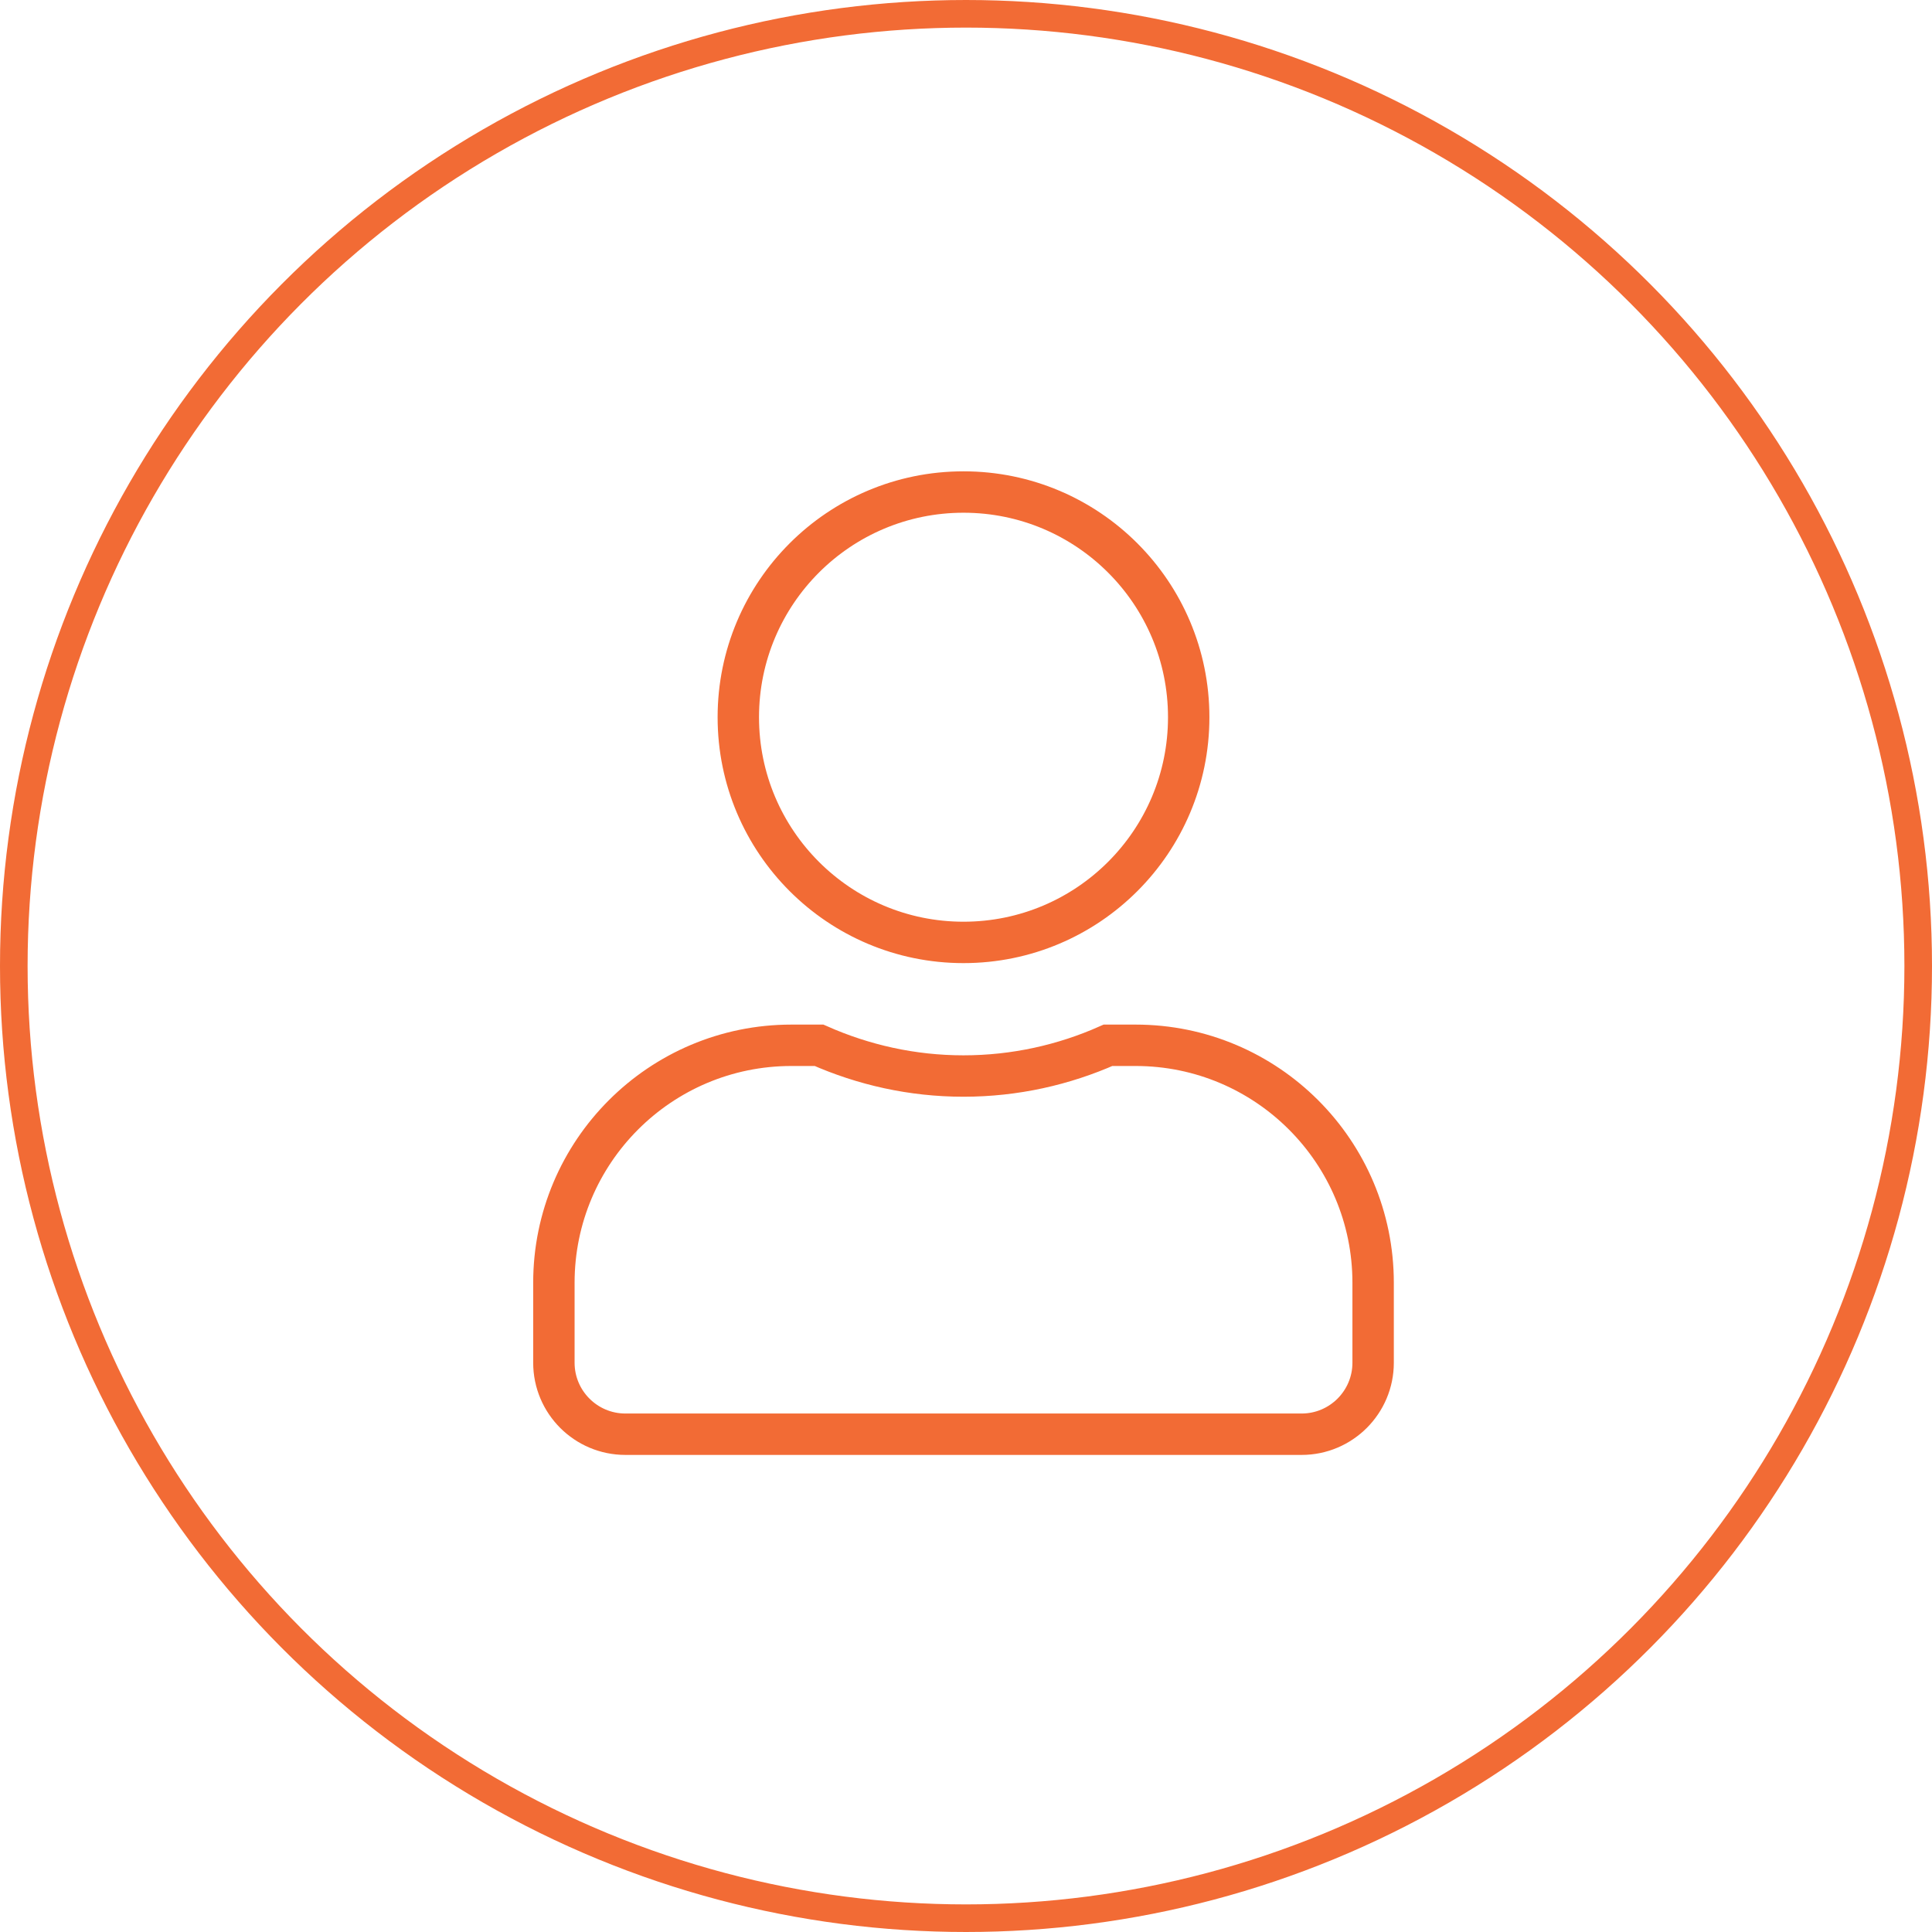
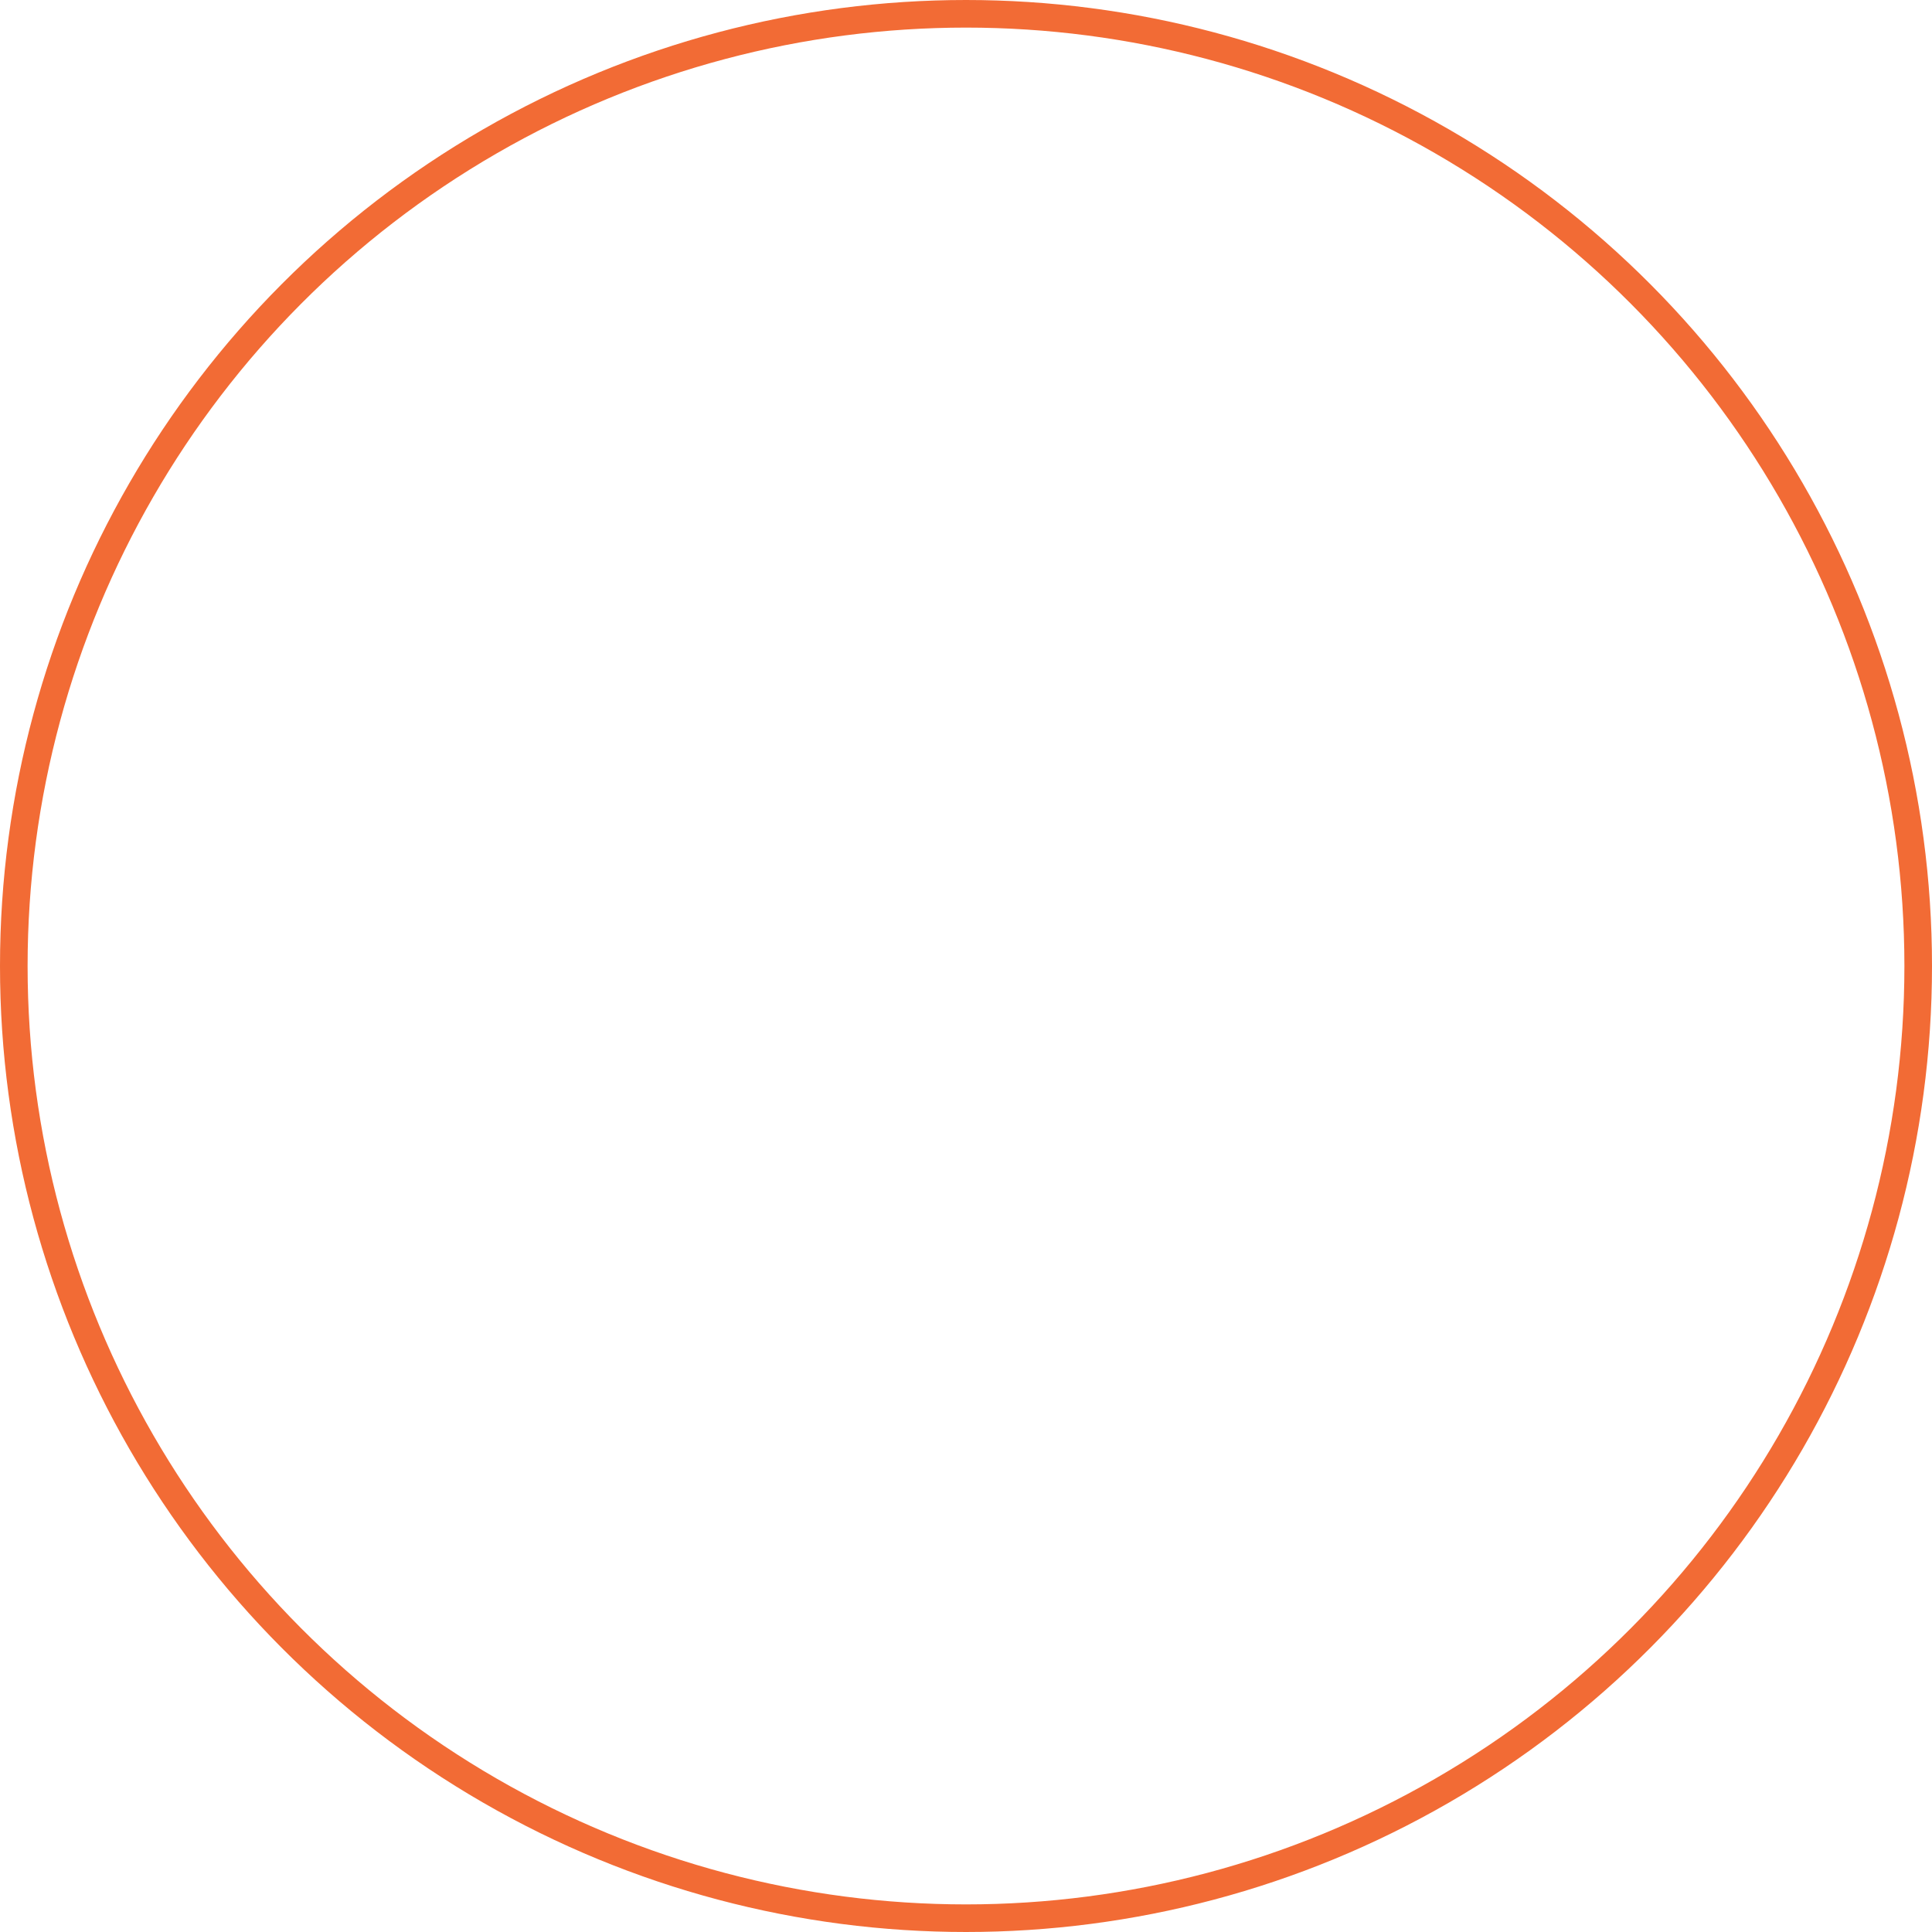
<svg xmlns="http://www.w3.org/2000/svg" width="140" height="140" viewBox="0 0 140 140" fill="none">
  <circle cx="70" cy="70" r="69" stroke="#F26B35" stroke-width="2" />
-   <path d="M86.138 51.973C86.138 60.986 78.833 68.291 69.819 68.291C60.806 68.291 53.501 60.986 53.501 51.973C53.501 42.959 60.806 35.654 69.819 35.654C78.833 35.654 86.138 42.959 86.138 51.973ZM69.819 77.973C73.546 77.973 77.091 77.167 80.29 75.746H82.292C91.793 75.746 99.502 83.455 99.502 92.956V98.747C99.502 101.607 97.18 103.929 94.32 103.929H45.319C42.458 103.929 40.137 101.607 40.137 98.747V92.956C40.137 83.455 47.846 75.746 57.346 75.746H59.349C62.559 77.166 66.091 77.973 69.819 77.973Z" stroke="#F26B35" stroke-width="3" />
</svg>